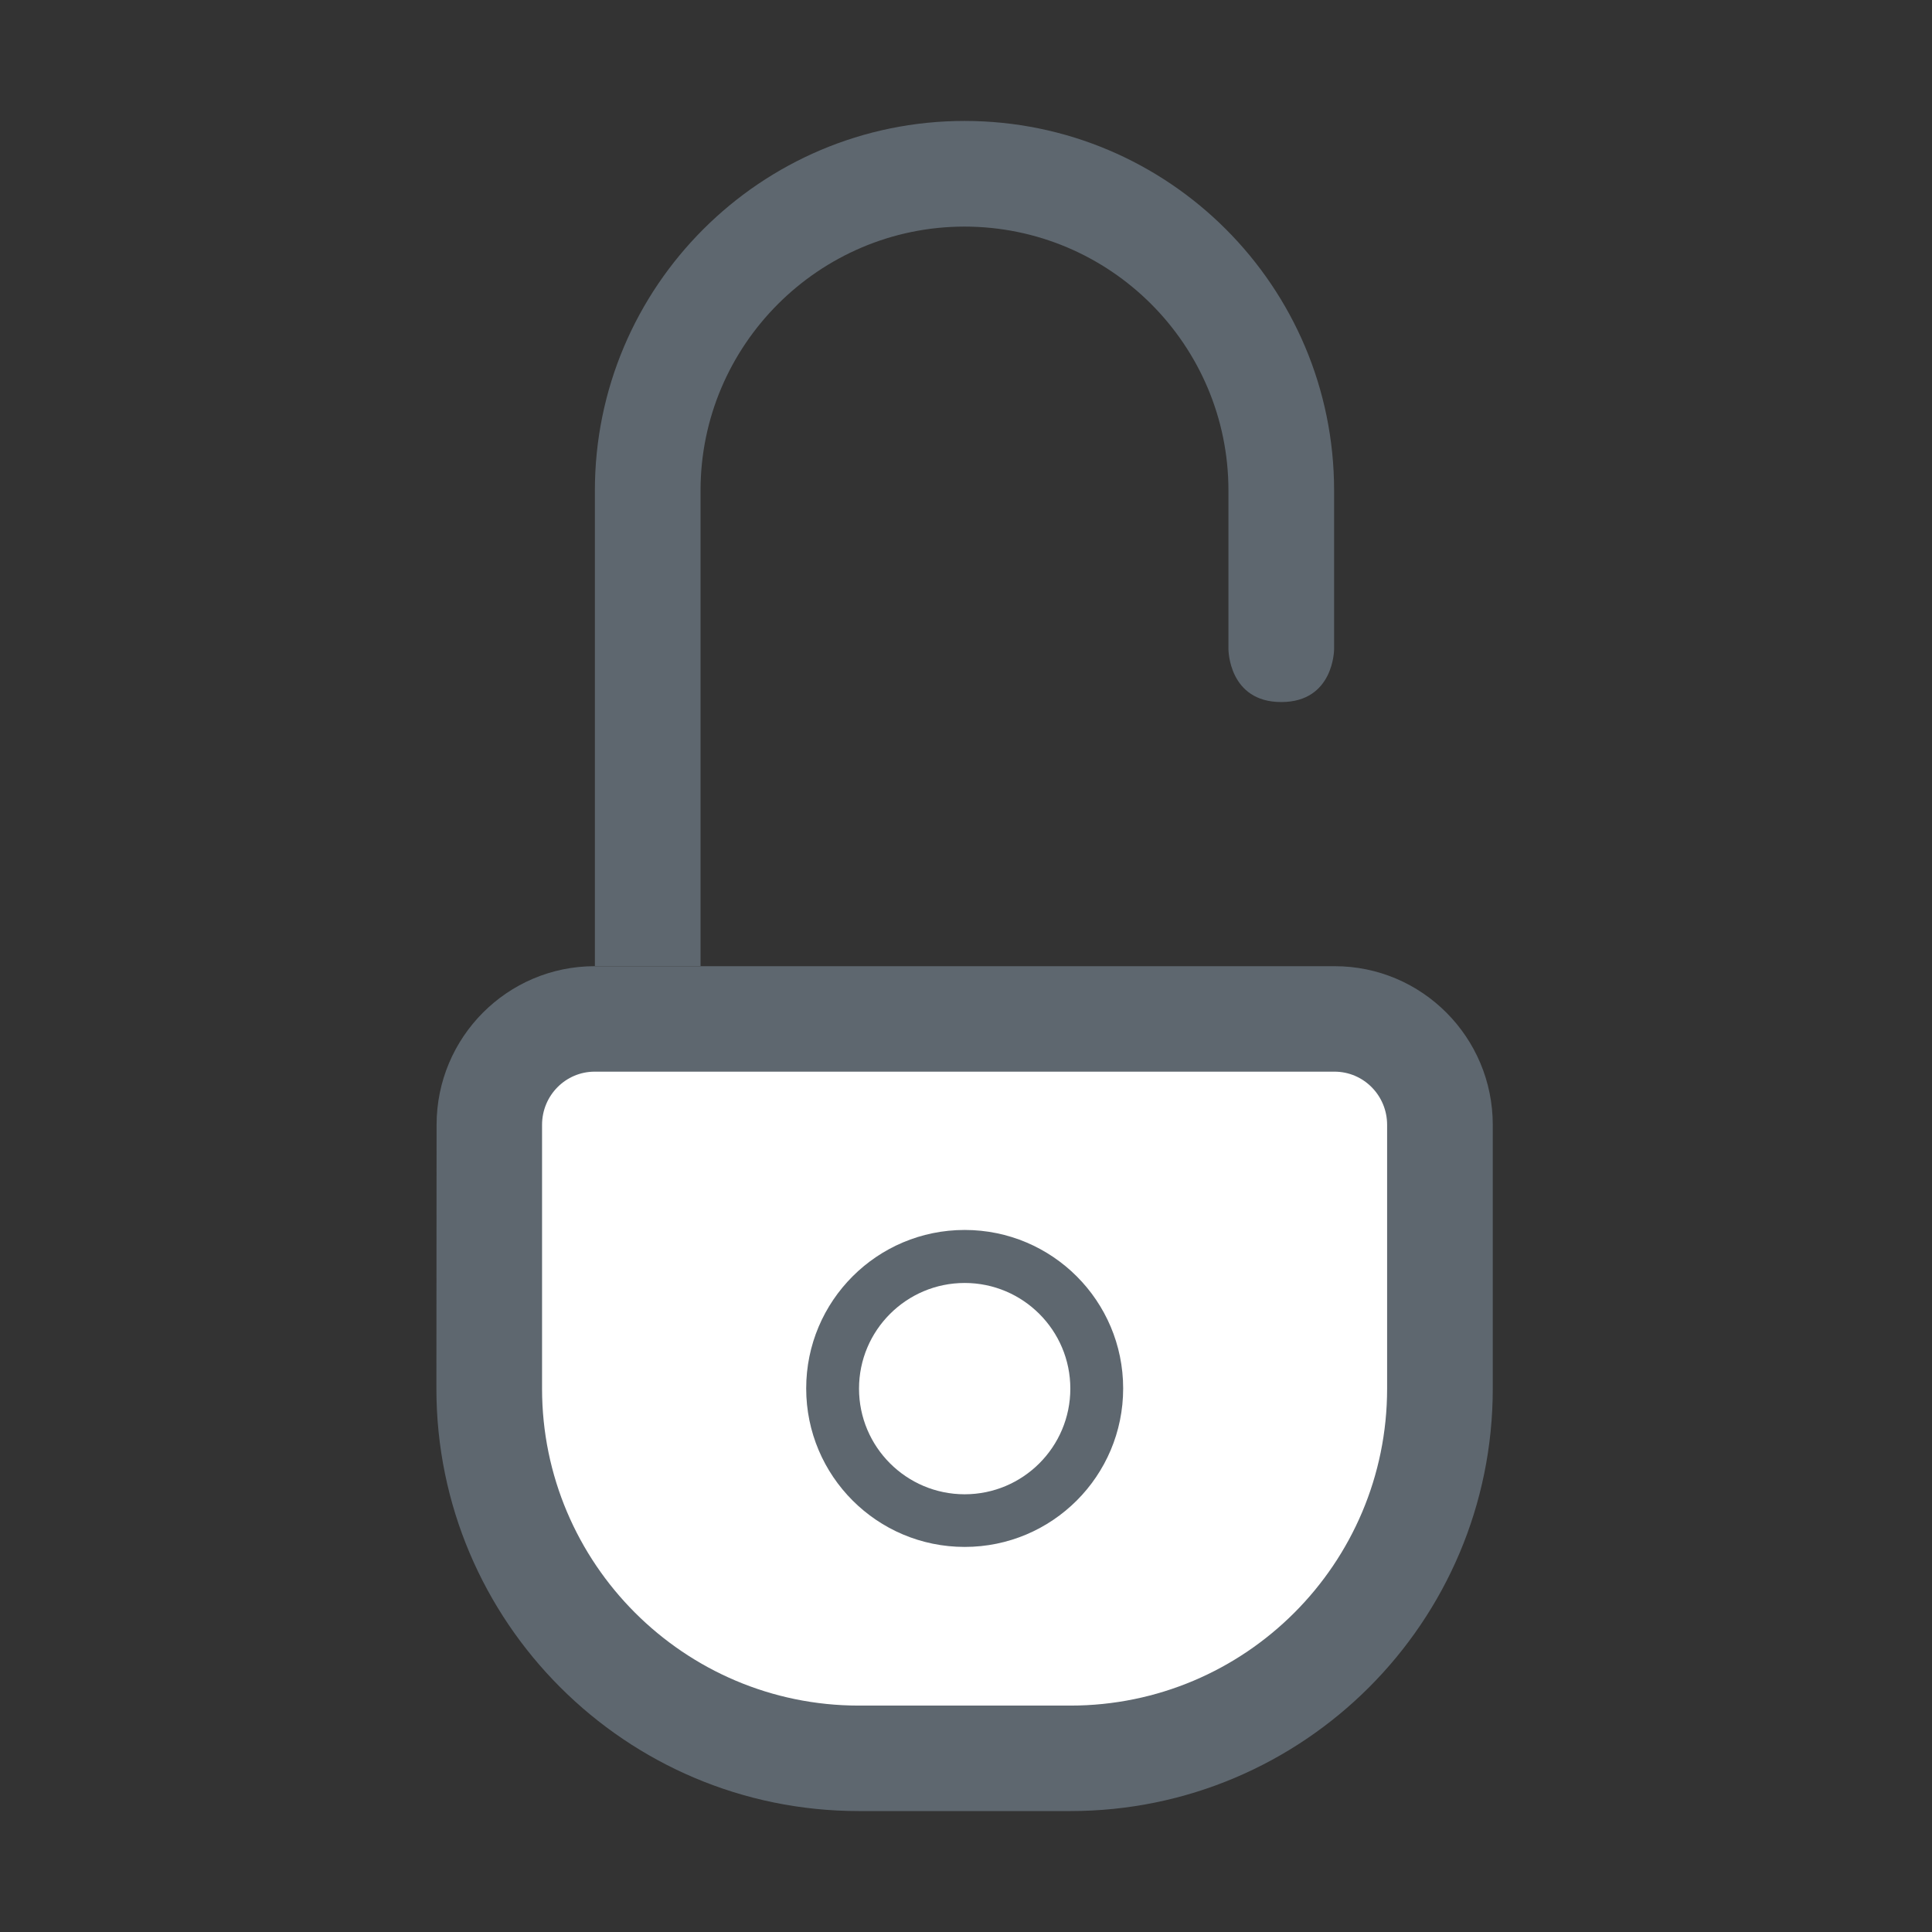
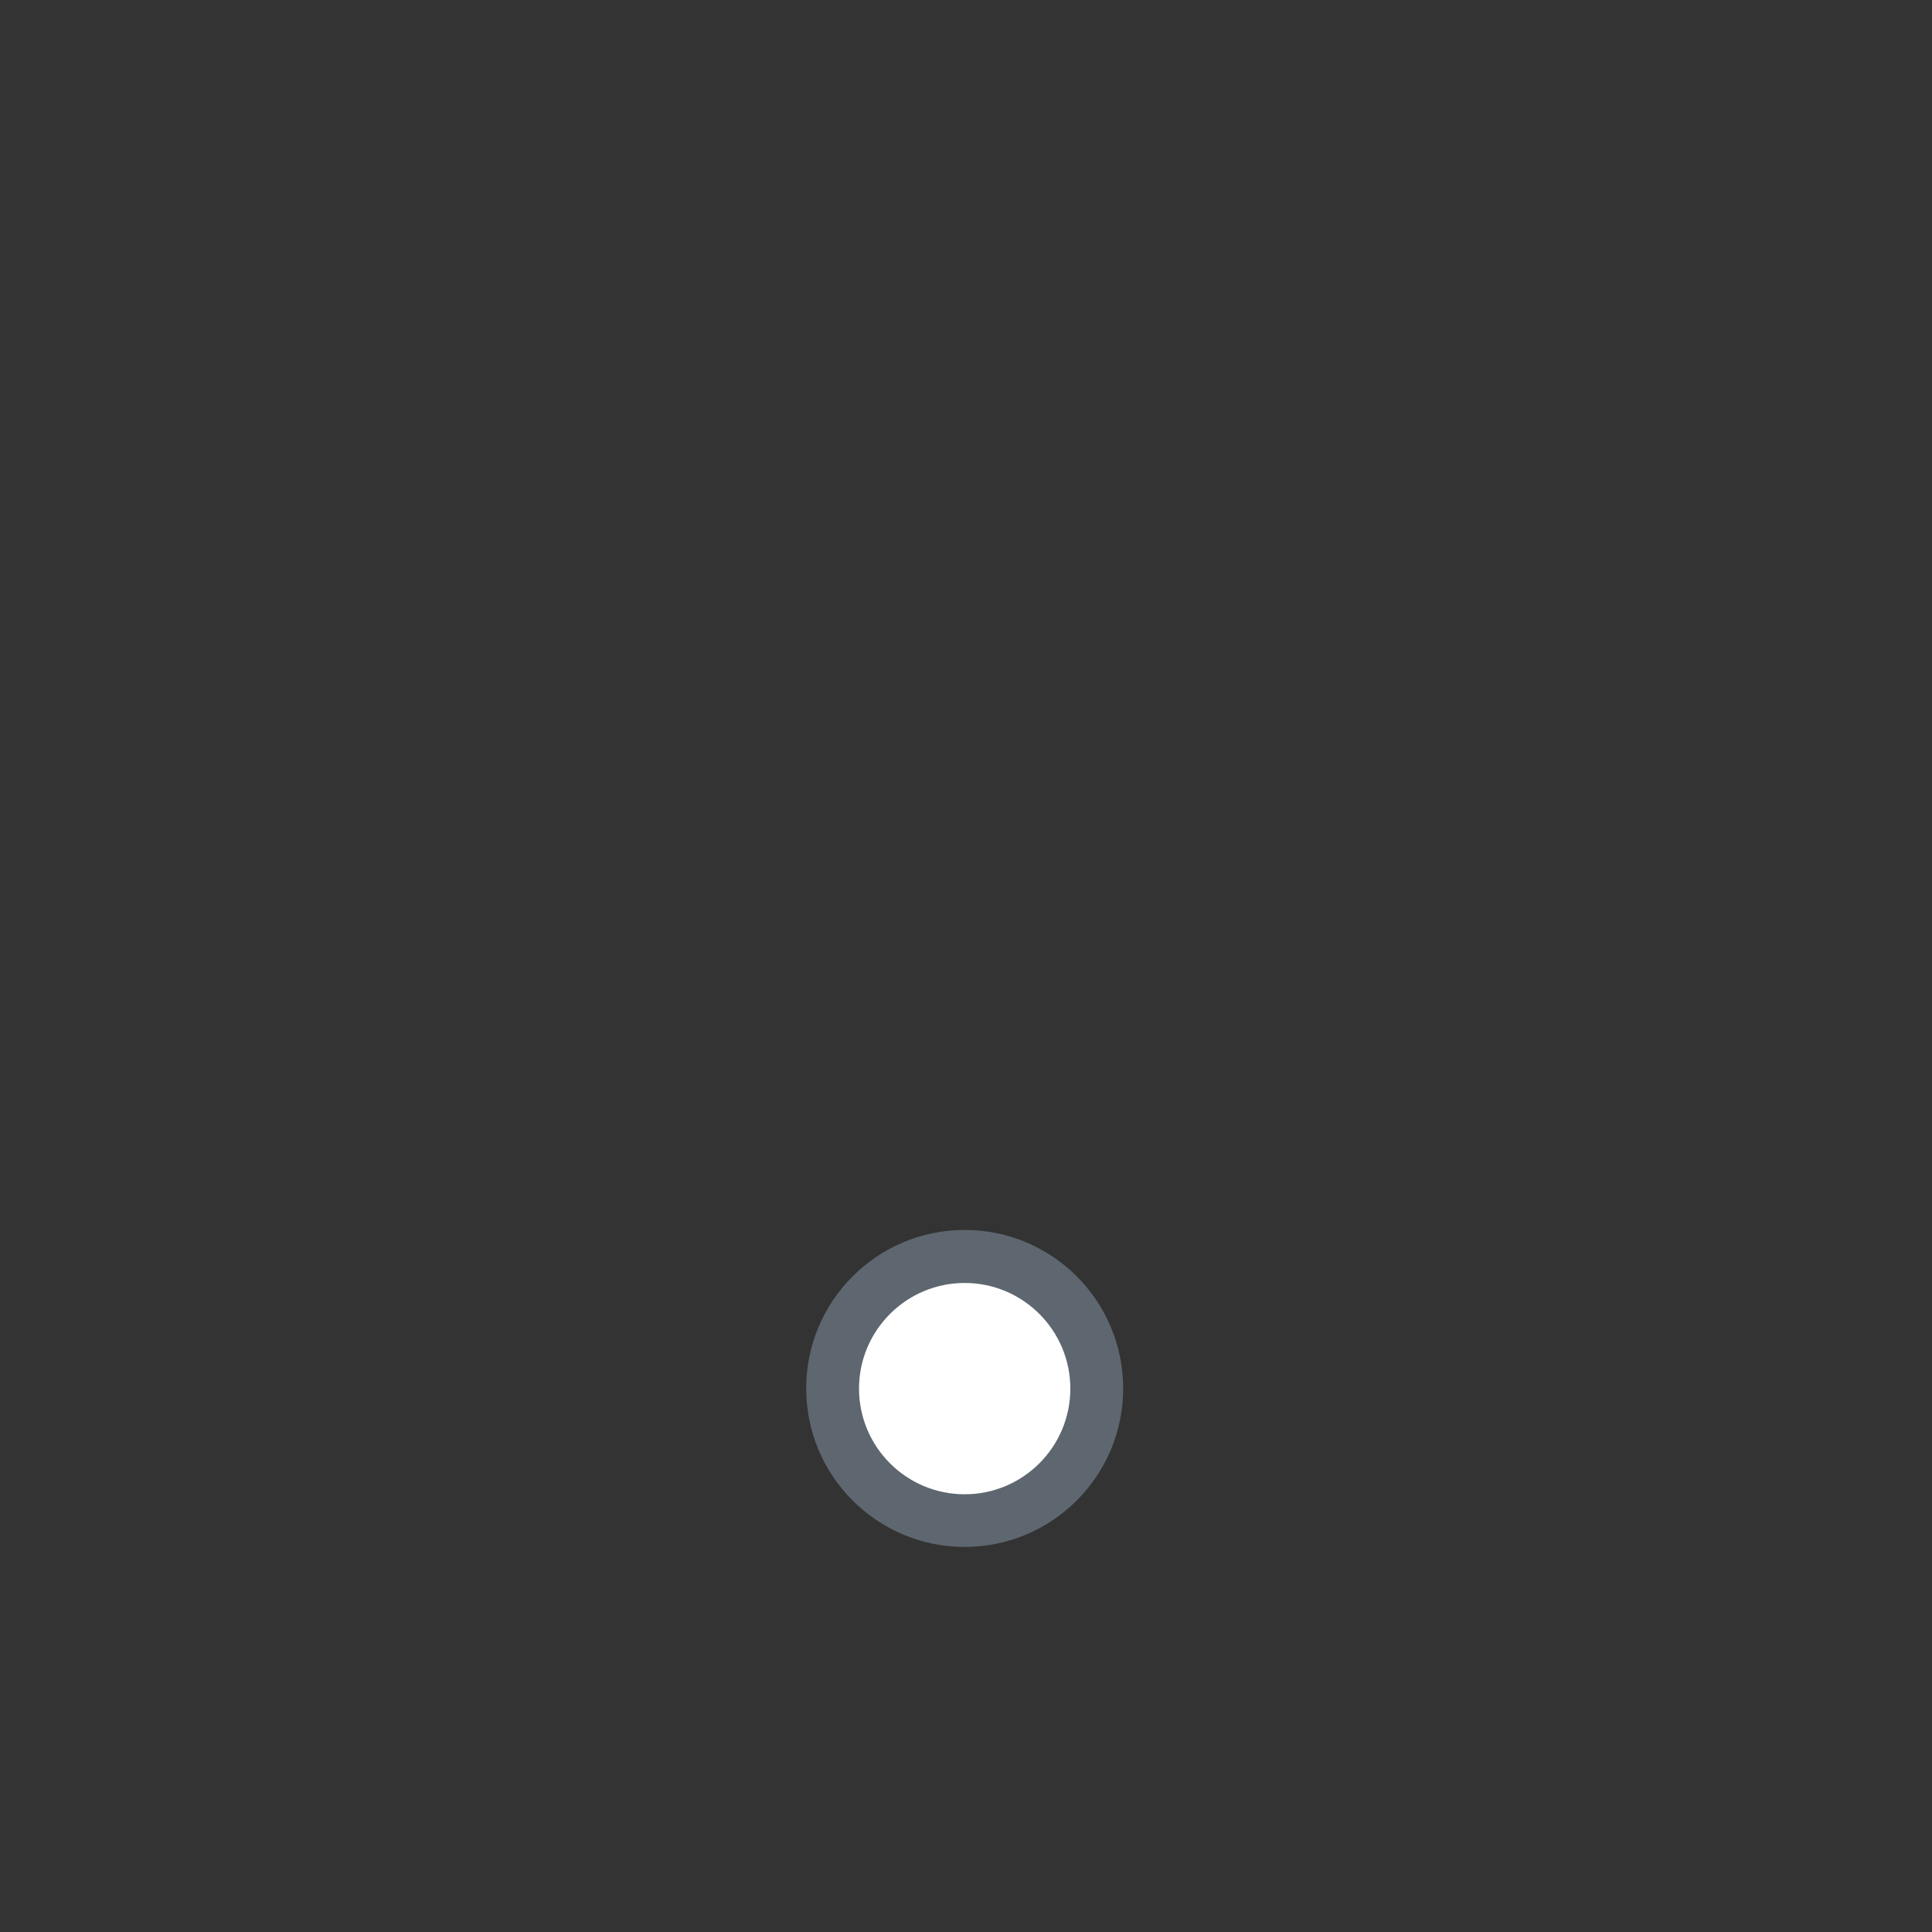
<svg xmlns="http://www.w3.org/2000/svg" width="800px" height="800px" viewBox="0 0 1024 1024" class="icon" version="1.1">
  <rect x="0" y="0" width="1024" height="1024" fill="#333333" stroke="none" />
-   <path d="M371.3 260v252h-56V260c0-108.1 87.9-195.9 195.9-195.9 108.2 0 195.9 87.7 195.9 195.9v84.1s0 28-28 28-28-28-28-28V260c0-77.2-62.7-139.9-140-139.9-77 0.1-139.8 62.8-139.8 139.9zM231.4 596.2c0-46.4 37.5-84.1 83.8-84.1h392.2c46.3 0 83.8 37.7 83.8 84.1V736c0 123.7-100.3 223.9-223.9 223.9H455.2c-123.6 0-223.9-100.4-223.9-223.9l0.1-139.8z" fill="#5E676F" />
-   <path d="M287.3 596.2V736c0 92.6 75.3 168 167.9 168h112.1c92.7 0 167.9-75.2 167.9-168V596.2c0-15.6-12.5-28.2-27.9-28.2H315.2c-15.4 0-27.9 12.6-27.9 28.2z" fill="#FFFFFF" />
  <path d="M511.3 819.9c-46.4 0-84-37.6-84-84s37.6-84 84-84 84 37.6 84 84-37.6 84-84 84z" fill="#5E676F" />
  <path d="M511.3 792c30.9 0 56-25.1 56-56s-25.1-56-56-56-56 25.1-56 56 25.1 56 56 56z" fill="#FFFFFF" />
</svg>